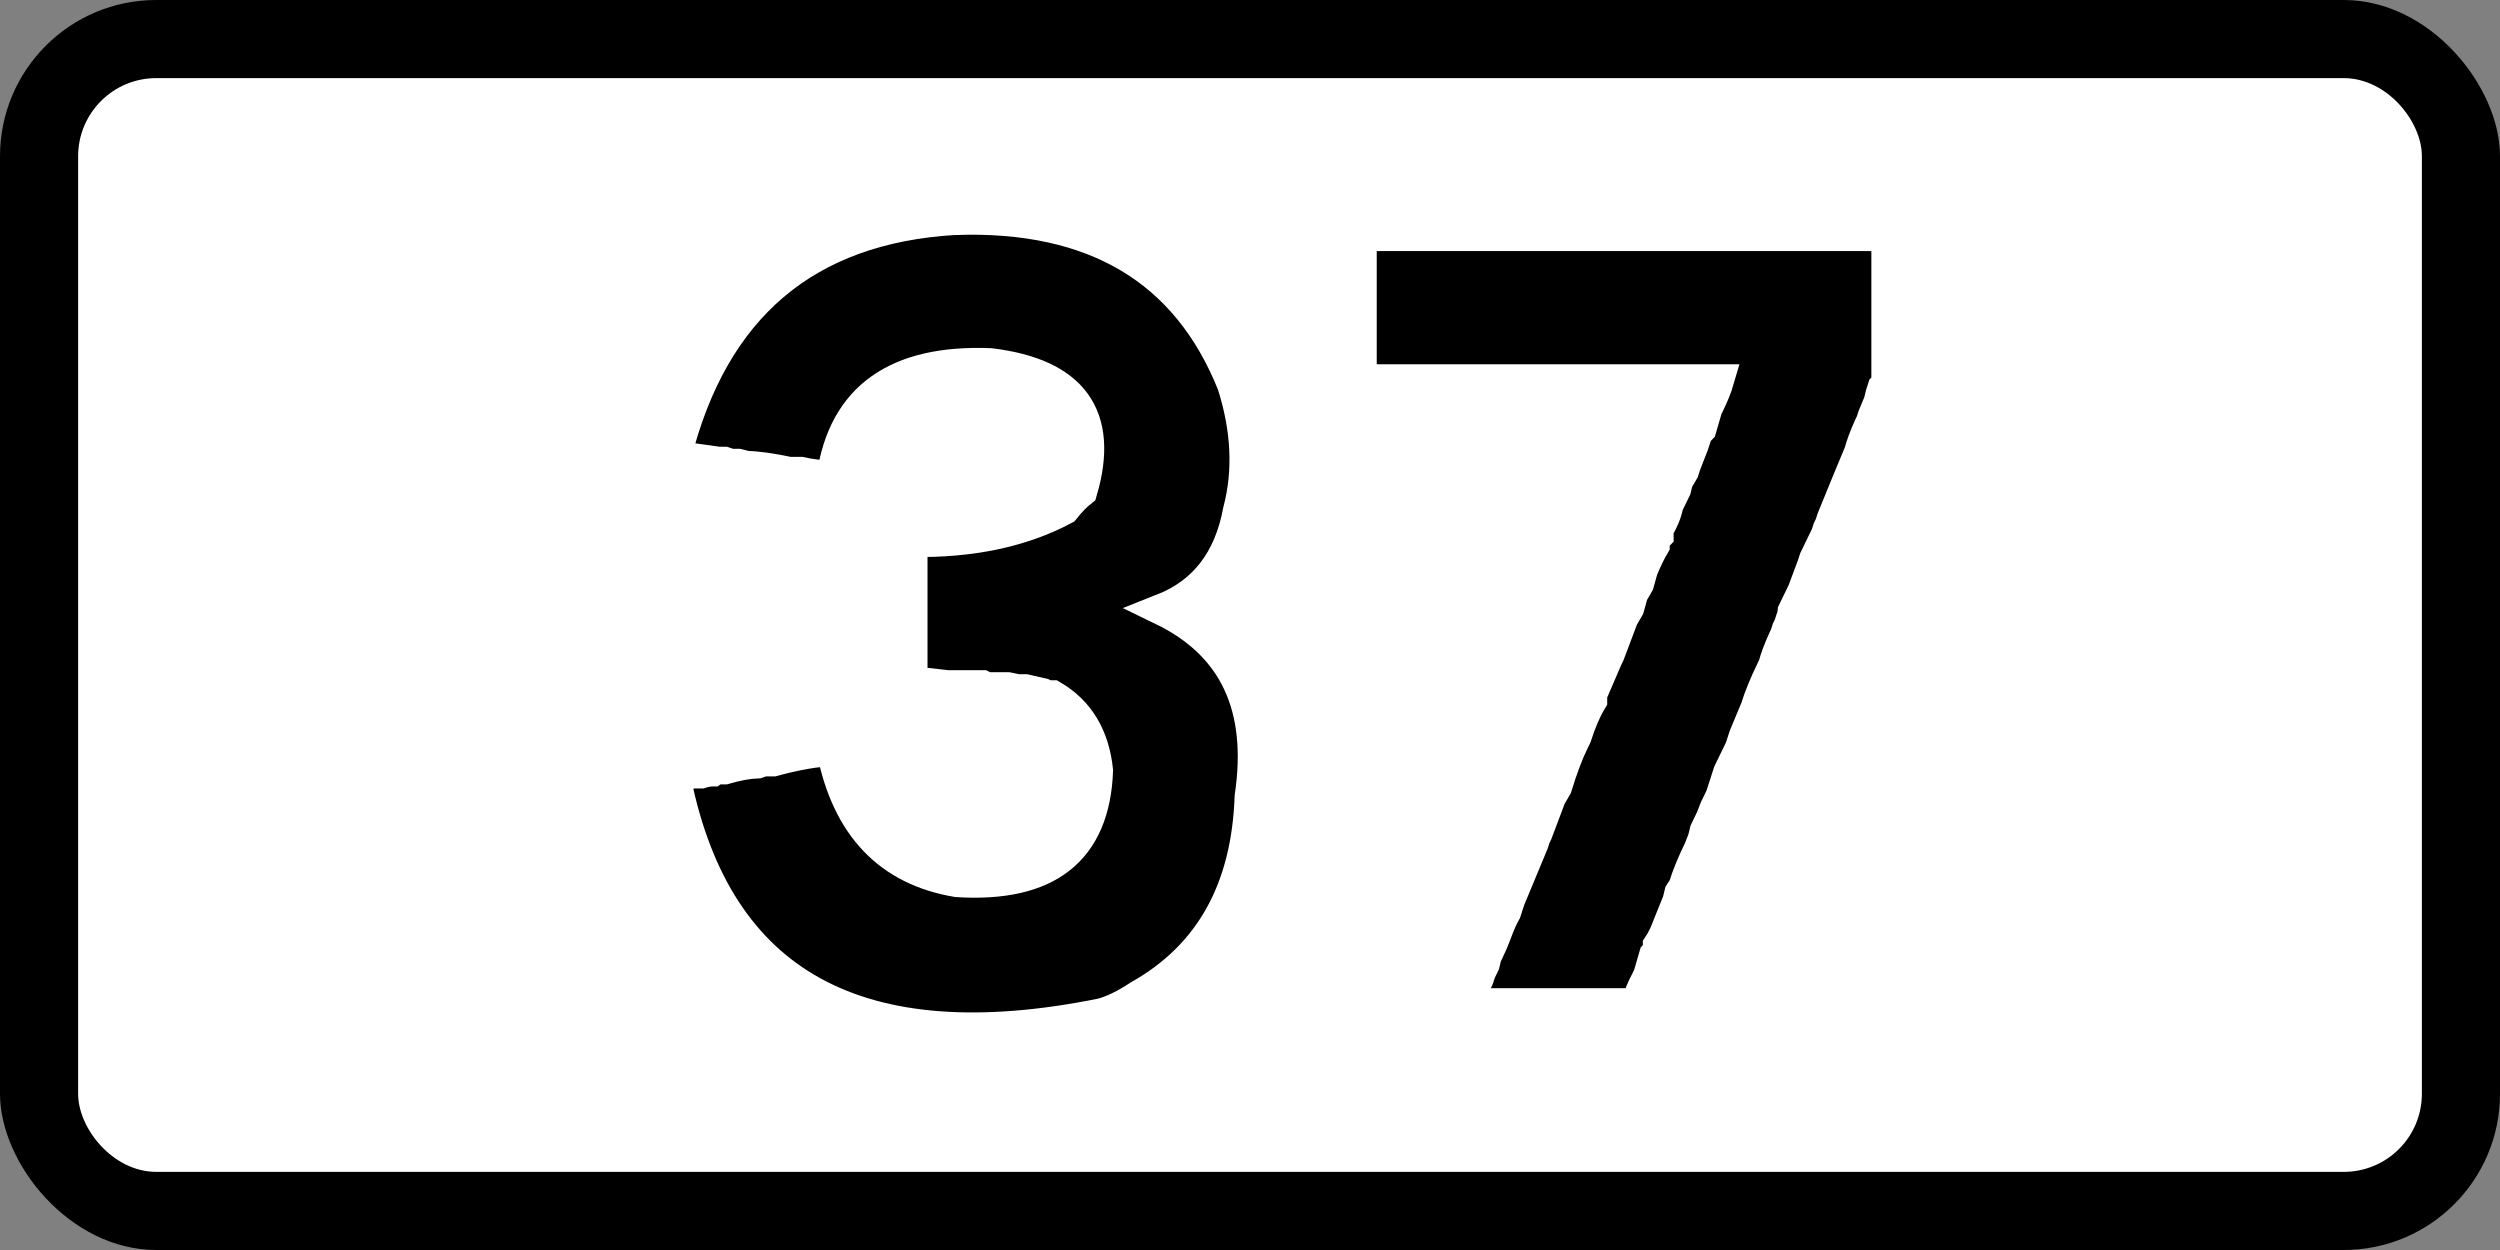
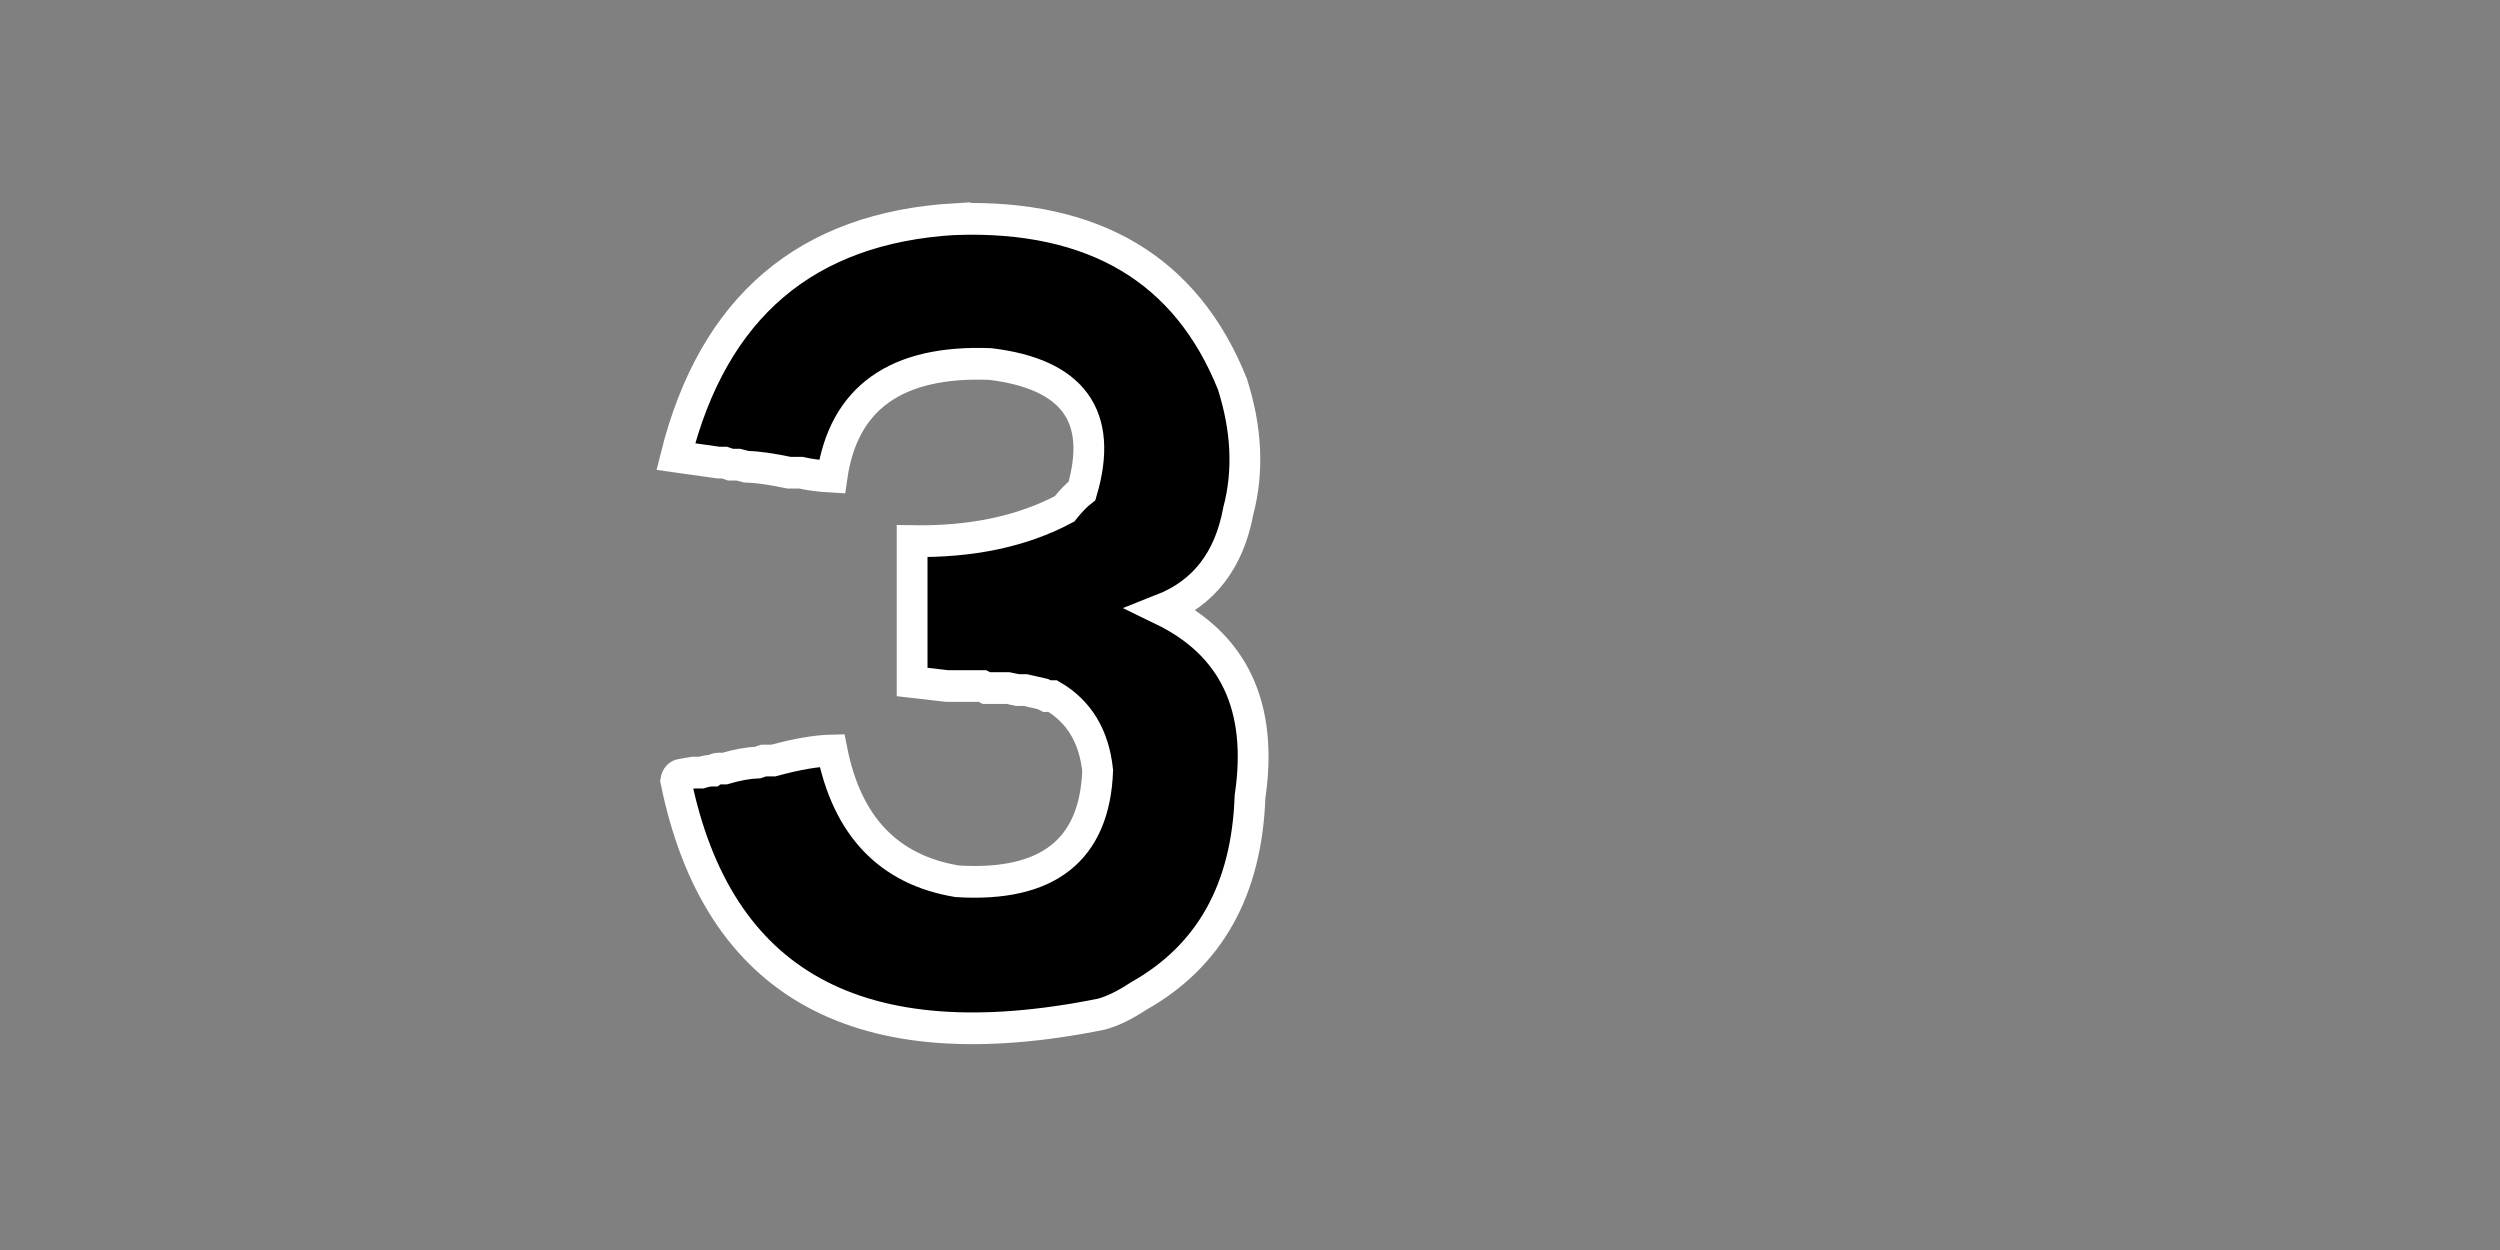
<svg xmlns="http://www.w3.org/2000/svg" version="1.1" id="svg2" viewBox="0 0 800 400" height="112.889mm" width="225.778mm">
  <rect x="0" y="0" width="800" height="400" fill="#808080" stroke="none" />
  <defs id="defs4" />
  <g transform="translate(167.567,-222.522)" id="layer1">
    <g id="layer1-1" transform="translate(380.972,-34.959)">
-       <rect ry="50" rx="50" height="400" width="800" y="257.48" x="-548.538" style="color:#000000;display:inline;overflow:visible;visibility:visible;fill:#000000;fill-opacity:1;fill-rule:nonzero;stroke:none;stroke-width:9.999;marker-start:none;marker-mid:none;marker-end:none;enable-background:accumulate" id="rect3006" />
-       <rect ry="25" rx="25" height="350" width="750" y="282.48" x="-523.538" style="color:#000000;display:inline;overflow:visible;visibility:visible;fill:#ffffff;fill-opacity:1;fill-rule:nonzero;stroke:none;stroke-width:9.999;marker-start:none;marker-mid:none;marker-end:none;enable-background:accumulate" id="rect3008" />
      <g id="text4207" style="font-style:normal;font-variant:normal;font-weight:normal;font-stretch:normal;font-size:324.88px;line-height:100%;font-family:'Transport Heavy';-inkscape-font-specification:'Transport Heavy,';text-align:center;letter-spacing:0px;word-spacing:0px;writing-mode:lr-tb;text-anchor:middle;fill:#000000;fill-opacity:1;stroke:none;stroke-width:10;stroke-linecap:butt;stroke-linejoin:miter;stroke-miterlimit:4;stroke-dasharray:none;stroke-opacity:1" transform="scale(0.985,1.015)">
        <path id="path4261" style="text-align:center;text-anchor:middle;stroke:#ffffff;stroke-width:10;stroke-miterlimit:4;stroke-dasharray:none;stroke-opacity:1" d="m -246.61,322.758 q 67.736,-2.221 90.103,52.032 6.98,21.257 1.904,39.975 -4.442,23.319 -24.747,31.092 35.058,16.498 28.554,59.011 -1.586,43.941 -36.168,62.819 -6.663,4.283 -12.056,5.711 -118.023,23.16 -138.328,-73.606 0.317,-1.745 1.904,-1.904 l 3.807,-0.635 2.538,0 q 2.062,-0.635 3.807,-0.635 0.952,-0.635 1.904,-0.635 l 1.904,0 q 6.187,-1.745 10.787,-1.904 l 1.904,-0.635 3.173,0 q 11.422,-3.014 19.036,-3.173 7.297,35.851 40.61,41.245 44.259,2.697 45.686,-34.899 -1.745,-16.181 -14.594,-23.478 l -1.904,0 -1.269,-0.635 -5.711,-1.269 -2.538,0 -3.173,-0.635 -2.538,0 -1.904,0 -2.538,0 -1.269,-0.635 -2.538,0 -1.904,0 -4.442,0 -2.538,0 -11.422,-1.269 0,-1.904 0,-11.422 0,-8.249 0,-2.538 0,-10.787 0,-1.904 0,-7.614 q 28.871,0.476 49.493,-10.153 3.014,-3.649 5.711,-5.711 10.628,-35.216 -29.823,-39.975 -45.845,-1.745 -51.397,35.534 -5.869,-0.317 -10.152,-1.269 l -3.807,0 q -8.566,-1.745 -13.96,-1.904 l -2.538,-0.635 -2.538,0 -1.904,-0.635 -1.904,0 -13.96,-1.904 q 18.243,-70.75 90.738,-74.875 z" />
-         <path id="path4263" style="text-align:center;text-anchor:middle;stroke:#ffffff;stroke-width:10;stroke-miterlimit:4;stroke-dasharray:none;stroke-opacity:1" d="m -110.186,327.835 2.538,0 11.422,0 3.807,0 4.442,0 12.691,0 5.076,0 5.076,0 5.076,0 5.076,0 12.691,0 1.904,0 1.904,0 19.67,0 4.442,0 3.807,0 4.442,0 3.807,0 3.173,0 3.807,0 2.538,0 11.422,0 6.98,0 2.538,0 2.538,0 2.538,0 2.538,0 10.787,0 1.904,0 7.614,0 0,46.955 -1.269,1.269 -0.635,1.904 -0.635,2.538 -1.904,4.442 -0.635,1.904 -0.635,1.269 q -2.221,4.759 -3.173,8.249 l -1.904,4.442 -1.904,4.442 -5.076,12.056 -0.635,1.904 -0.635,1.269 -0.635,1.904 -3.807,7.614 -0.635,1.904 -3.173,8.249 -1.904,3.807 -1.269,2.538 q -0.159,1.586 -0.635,2.538 l -0.635,1.904 -0.635,1.269 -0.635,1.904 -0.635,1.269 q -2.221,4.759 -3.173,8.249 l -0.635,1.269 q -3.49,6.98 -5.076,12.056 l -1.904,4.442 -1.904,4.442 -0.635,1.904 -0.635,1.904 -3.807,7.614 -1.269,3.807 -1.269,3.807 -1.904,3.807 -1.269,3.173 -1.904,3.807 -0.635,2.538 -1.269,3.173 q -3.49,6.98 -5.076,12.056 l -1.269,1.904 -0.635,2.538 -3.173,7.614 q -1.428,3.807 -3.173,6.345 l 0,1.904 -1.269,1.269 -1.904,6.345 -0.635,1.269 q -2.379,4.283 -3.173,7.614 l -2.538,0 -2.538,0 -1.904,0 -12.691,0 -1.904,0 -11.422,0 -1.904,0 -19.67,0 0.635,-2.538 2.538,-5.711 0.635,-1.904 1.269,-2.538 0.635,-2.538 0.635,-1.269 q 1.586,-3.173 2.538,-5.711 1.586,-4.283 3.173,-6.98 l 1.269,-3.807 1.904,-4.442 1.904,-4.442 1.904,-4.442 1.904,-4.442 0.635,-1.904 0.635,-1.269 4.442,-11.422 1.904,-3.173 q 2.855,-9.042 5.711,-14.594 l 0.635,-1.269 q 2.379,-7.138 5.076,-11.422 l 0,-1.904 5.076,-11.422 0.635,-1.269 4.442,-11.422 1.904,-3.173 1.269,-4.442 1.904,-3.173 1.269,-4.442 q 2.062,-4.759 3.807,-7.614 l 0,-1.904 1.269,-1.269 0,-1.904 q 2.538,-4.124 3.173,-7.614 l 1.269,-2.538 1.269,-2.538 0.635,-2.538 1.904,-3.173 0.635,-1.904 2.538,-6.345 0.635,-1.904 0.635,-1.904 1.269,-1.269 1.904,-6.345 0.635,-1.269 q 2.221,-4.442 3.173,-7.614 l -5.076,0 -12.691,0 -1.904,0 -1.904,0 -19.67,0 -4.442,0 -3.807,0 -4.442,0 -3.807,0 -3.173,0 -3.807,0 -2.538,0 -11.422,0 -6.98,0 -2.538,0 -2.538,0 -2.538,0 -2.538,0 -10.787,0 -1.904,0 -7.614,0 0,-3.173 0,-2.538 0,-3.173 0,-2.538 0,-3.173 0,-8.249 0,-2.538 0,-10.787 0,-1.904 0,-7.614 4.442,0 z" />
      </g>
    </g>
  </g>
</svg>